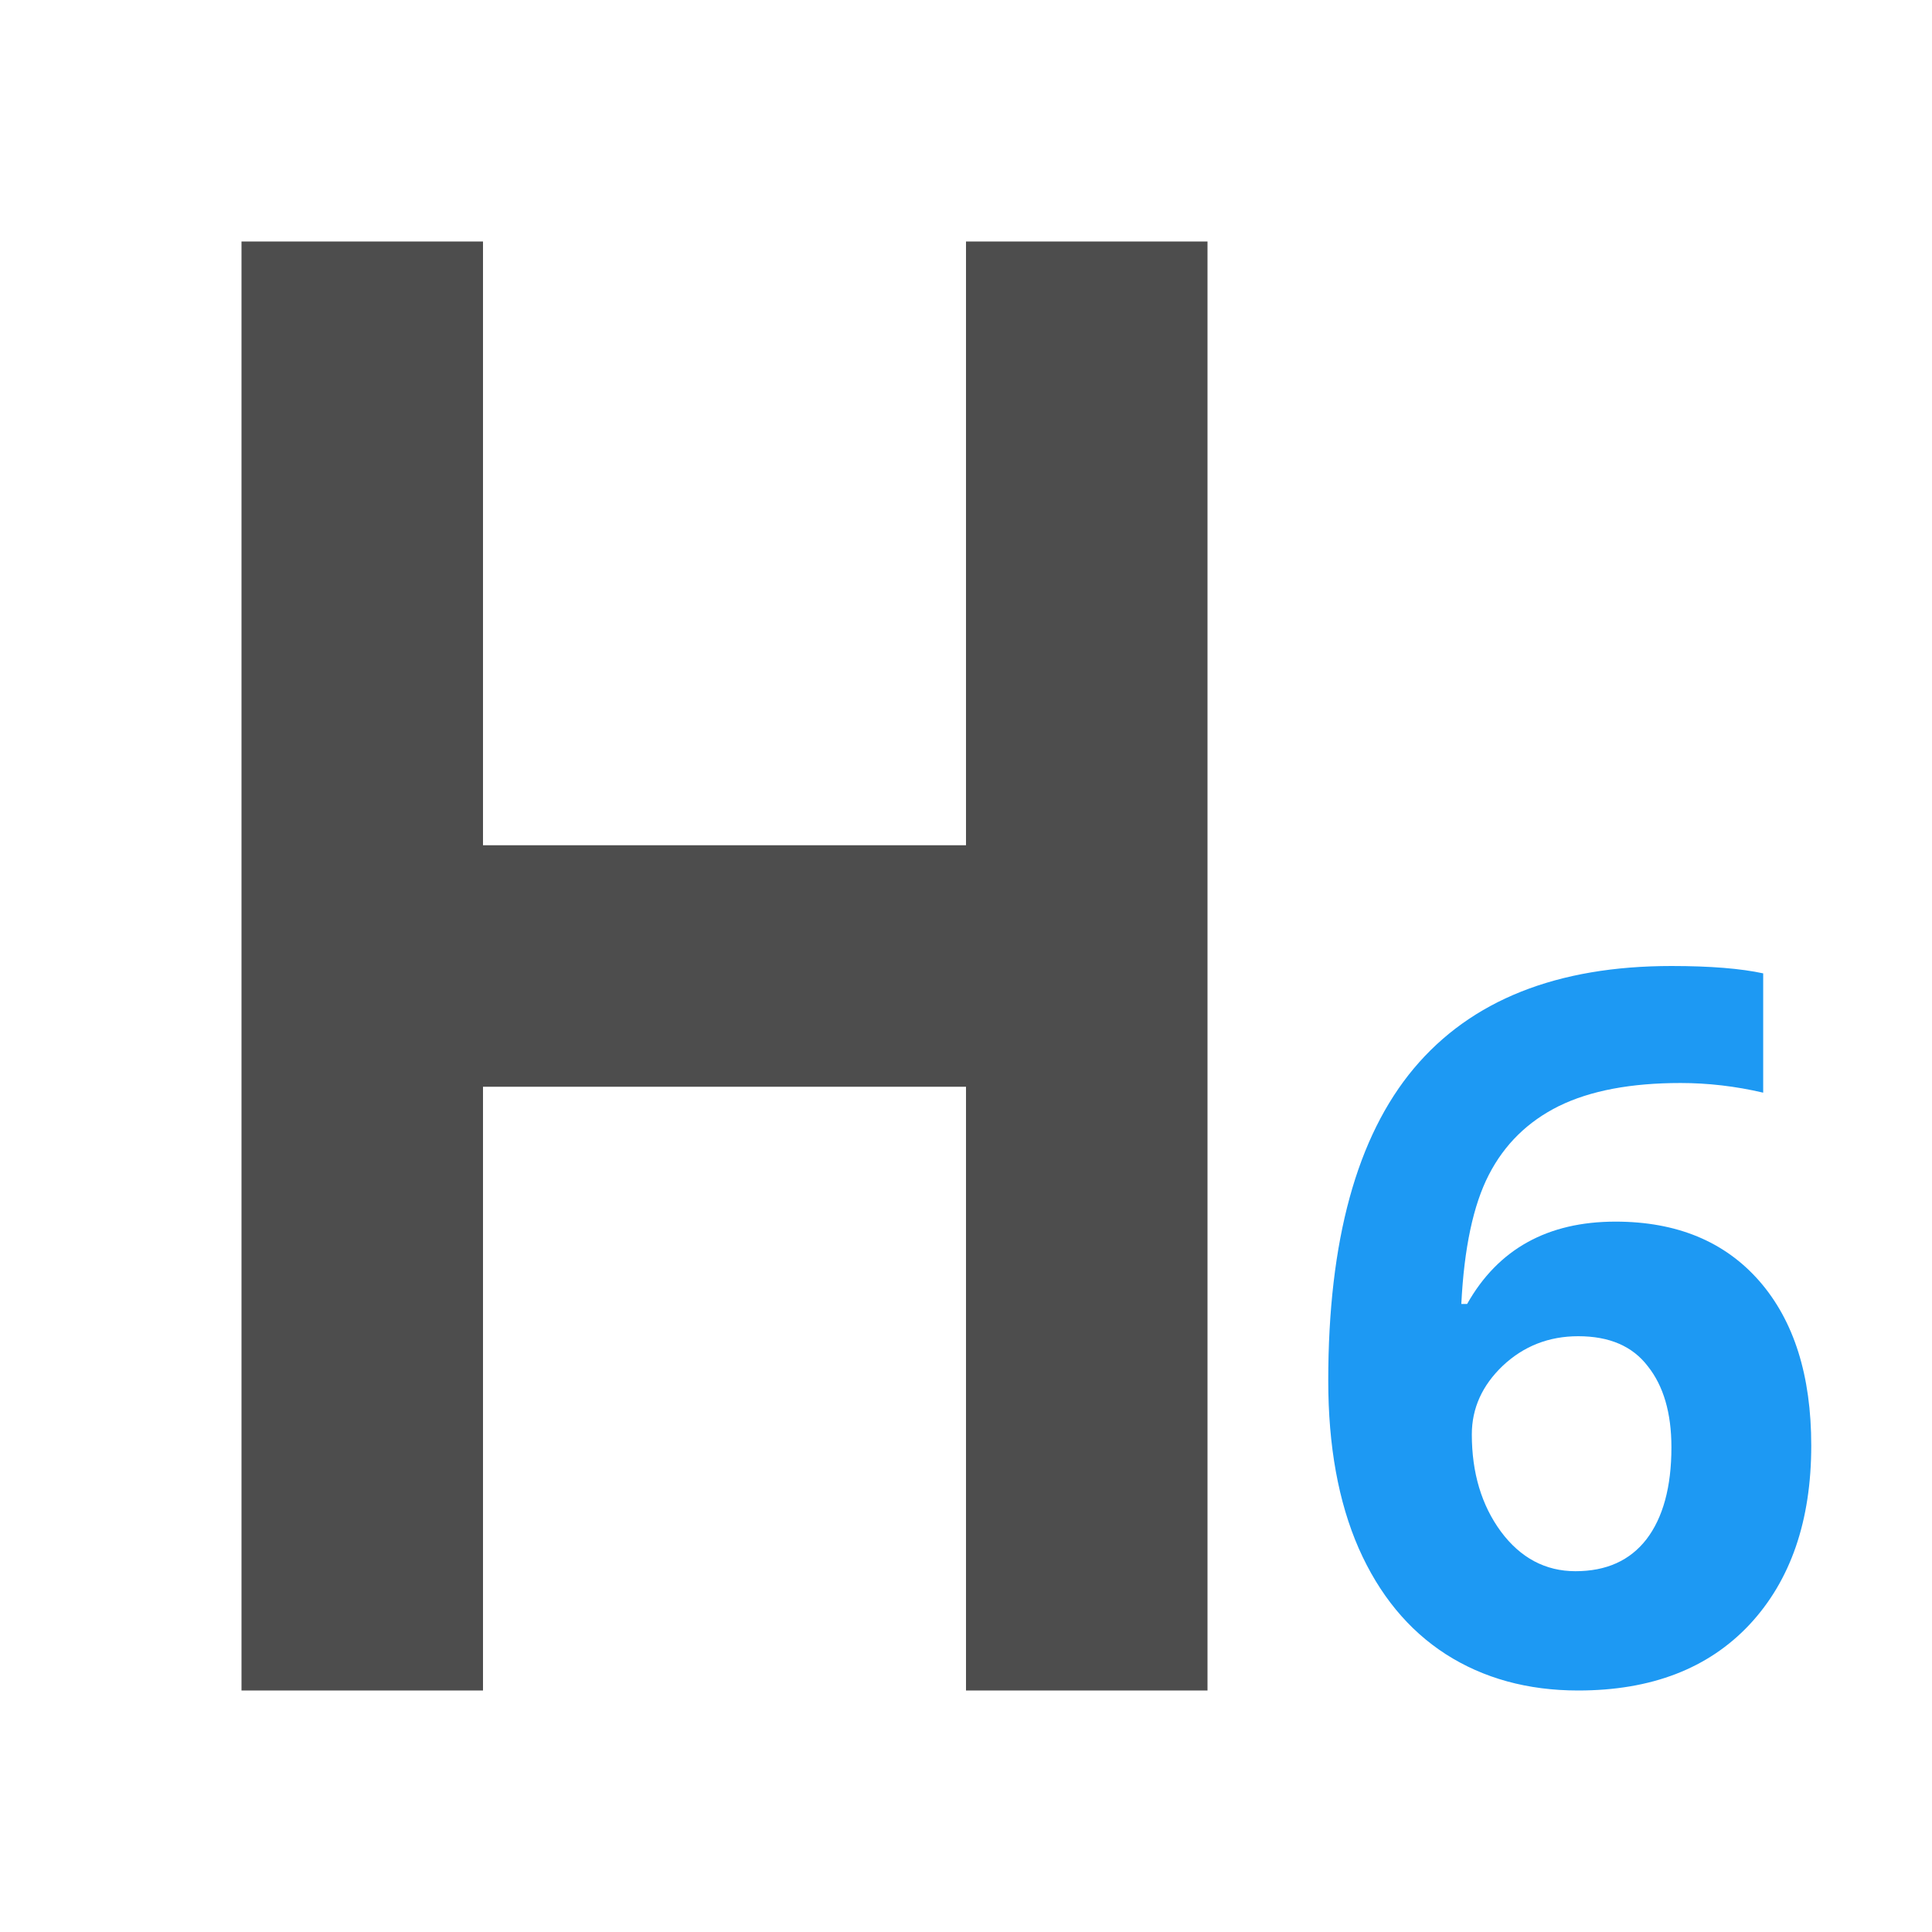
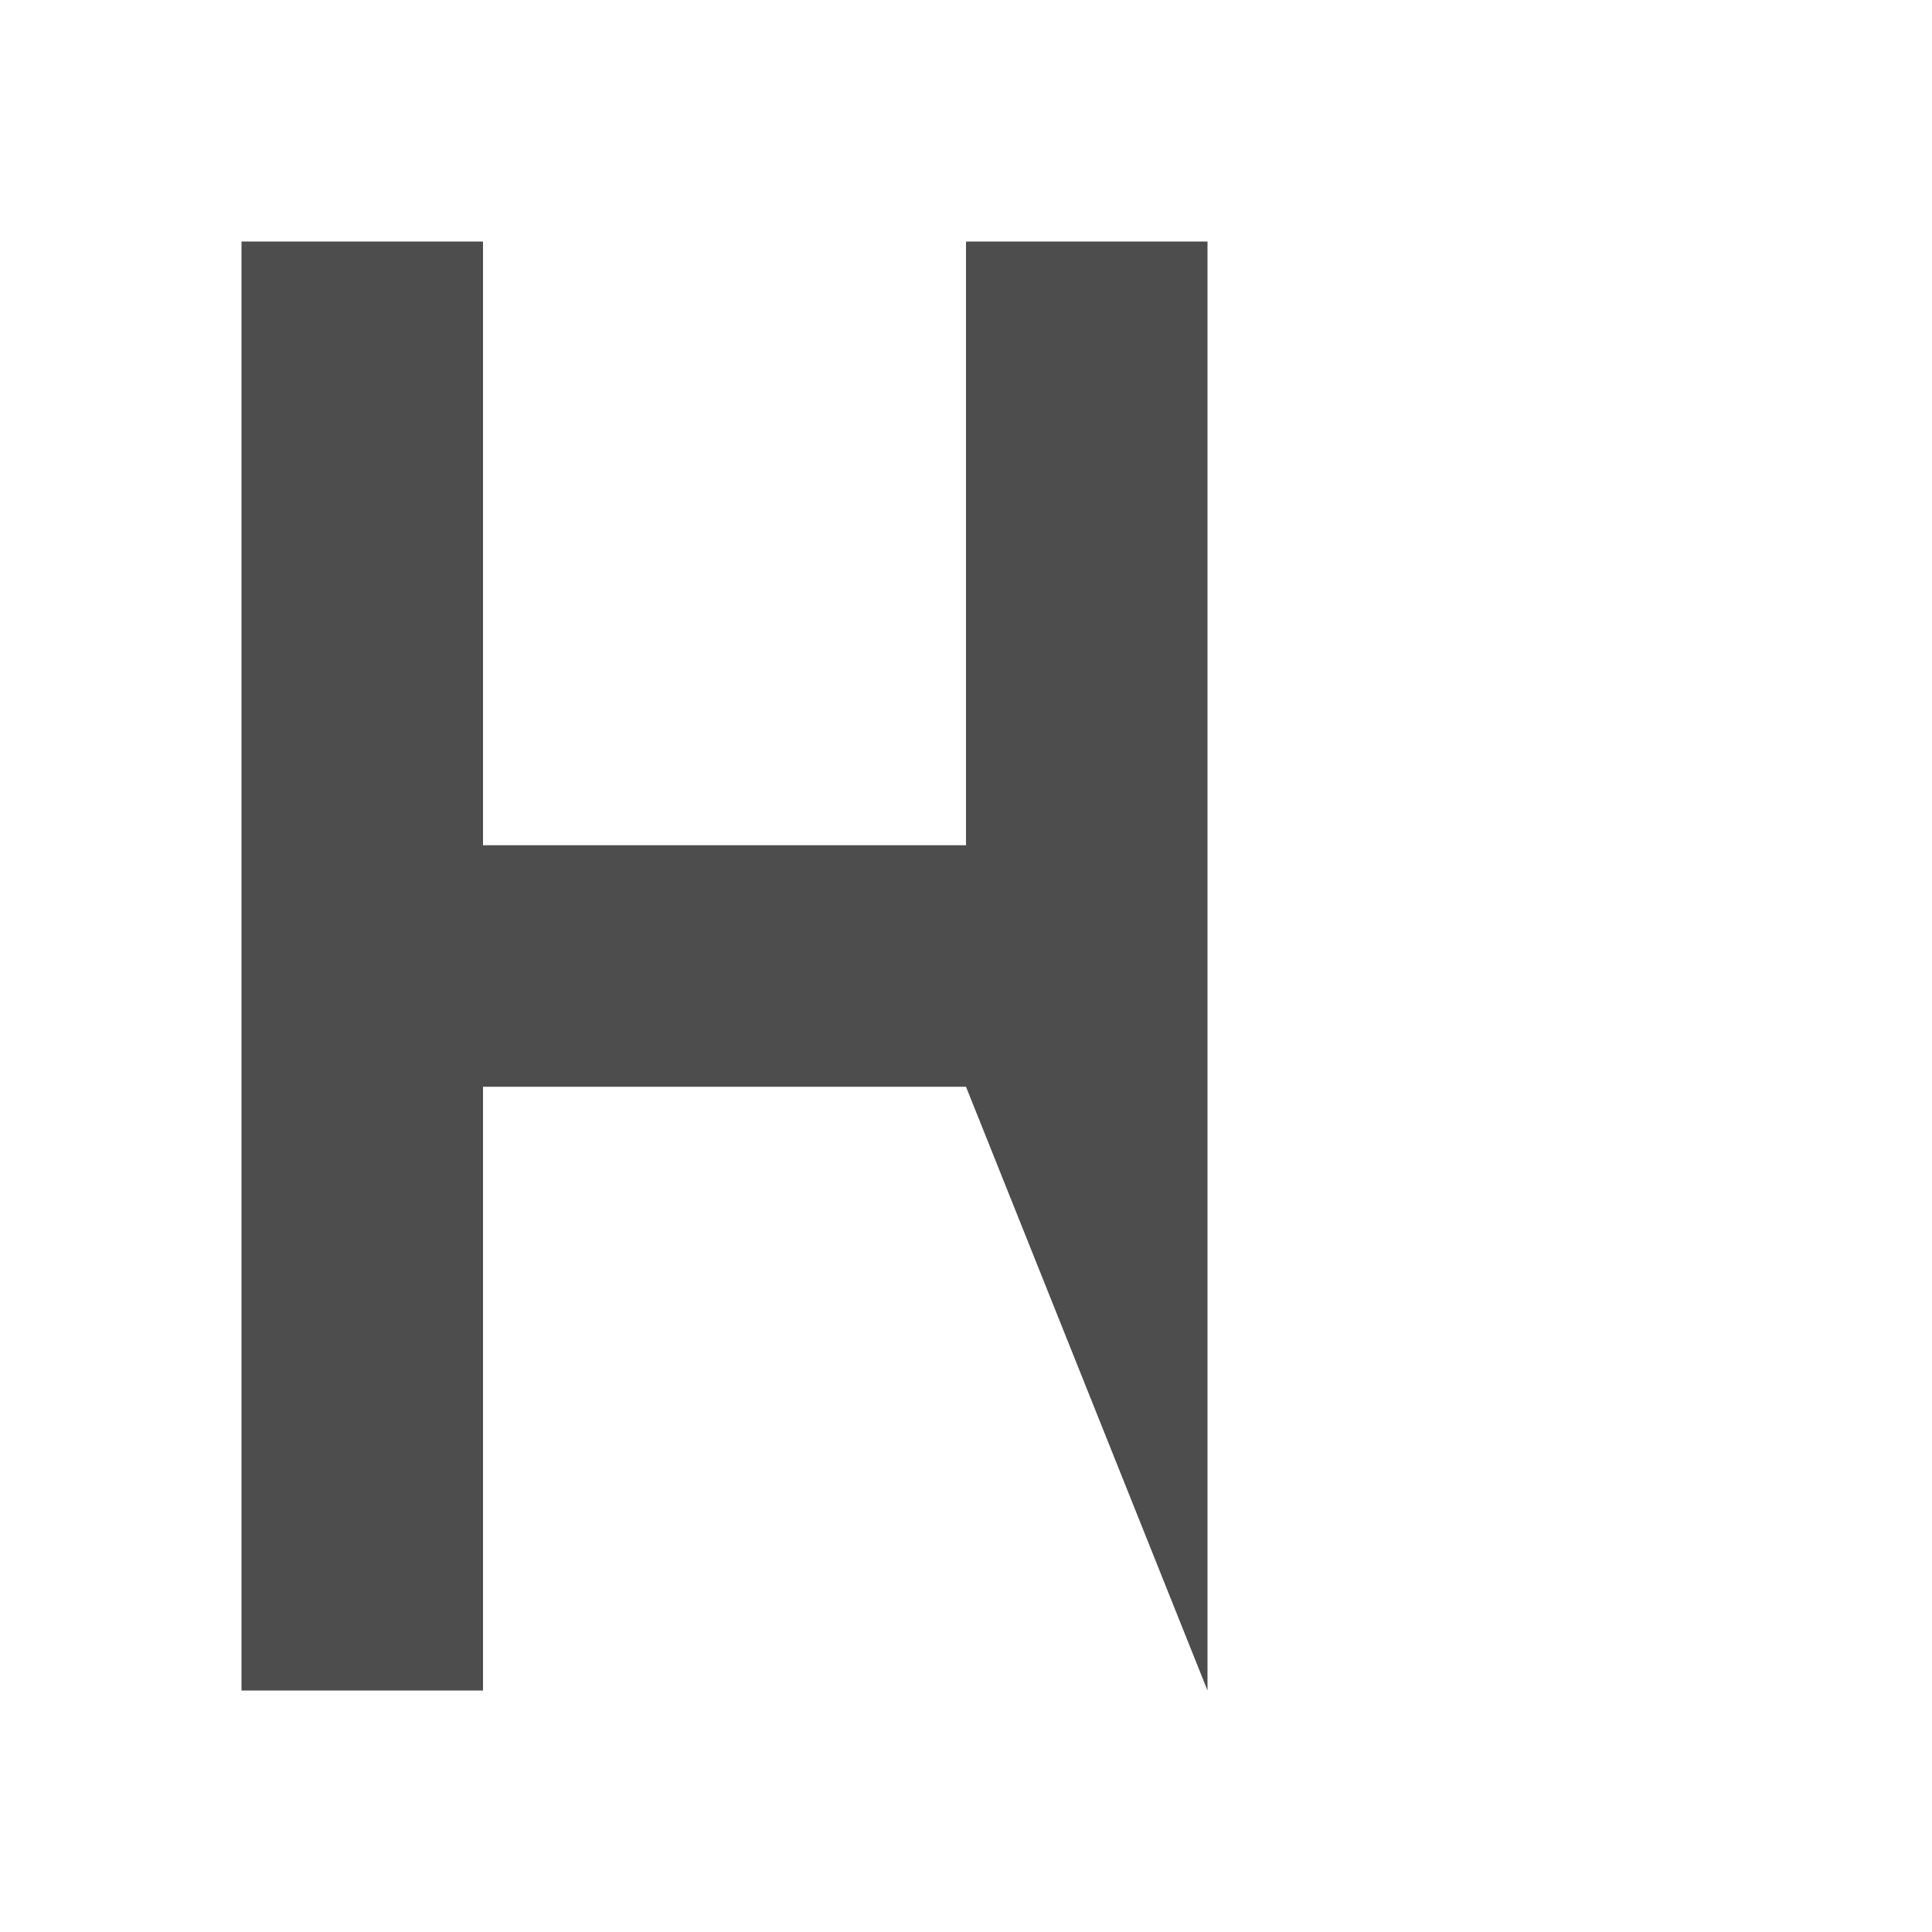
<svg xmlns="http://www.w3.org/2000/svg" viewBox="0 0 16 16">
-   <path style="fill:#4d4d4d" d="M 2 2 L 2 14 L 4 14 L 4 9 L 8 9 L 8 14 L 10 14 L 10 2 L 8 2 L 8 7 L 4 7 L 4 2 L 2 2 z " />
-   <path style="fill:#1d99f3" d="M 13.842 8 C 12.896 8 12.184 8.282 11.709 8.848 C 11.236 9.413 11 10.275 11 11.434 C 11 11.975 11.084 12.438 11.252 12.822 C 11.422 13.207 11.663 13.499 11.973 13.699 C 12.285 13.899 12.652 14 13.07 14 C 13.675 14 14.147 13.818 14.488 13.455 C 14.829 13.09 15 12.595 15 11.971 C 15 11.392 14.857 10.938 14.57 10.609 C 14.283 10.281 13.885 10.117 13.379 10.117 C 12.816 10.117 12.406 10.345 12.15 10.799 L 12.102 10.799 C 12.125 10.337 12.201 9.979 12.33 9.729 C 12.459 9.478 12.652 9.288 12.91 9.16 C 13.171 9.032 13.507 8.969 13.918 8.969 C 14.143 8.969 14.372 8.995 14.602 9.049 L 14.602 8.061 C 14.418 8.021 14.165 8 13.842 8 z M 13.07 11.066 C 13.329 11.066 13.52 11.149 13.646 11.314 C 13.776 11.477 13.842 11.701 13.842 11.986 C 13.842 12.315 13.772 12.569 13.635 12.748 C 13.498 12.924 13.303 13.012 13.047 13.012 C 12.799 13.012 12.592 12.902 12.43 12.684 C 12.269 12.465 12.189 12.196 12.189 11.879 C 12.189 11.663 12.275 11.473 12.445 11.311 C 12.618 11.148 12.827 11.066 13.07 11.066 z " />
+   <path style="fill:#4d4d4d" d="M 2 2 L 2 14 L 4 14 L 4 9 L 8 9 L 10 14 L 10 2 L 8 2 L 8 7 L 4 7 L 4 2 L 2 2 z " />
</svg>